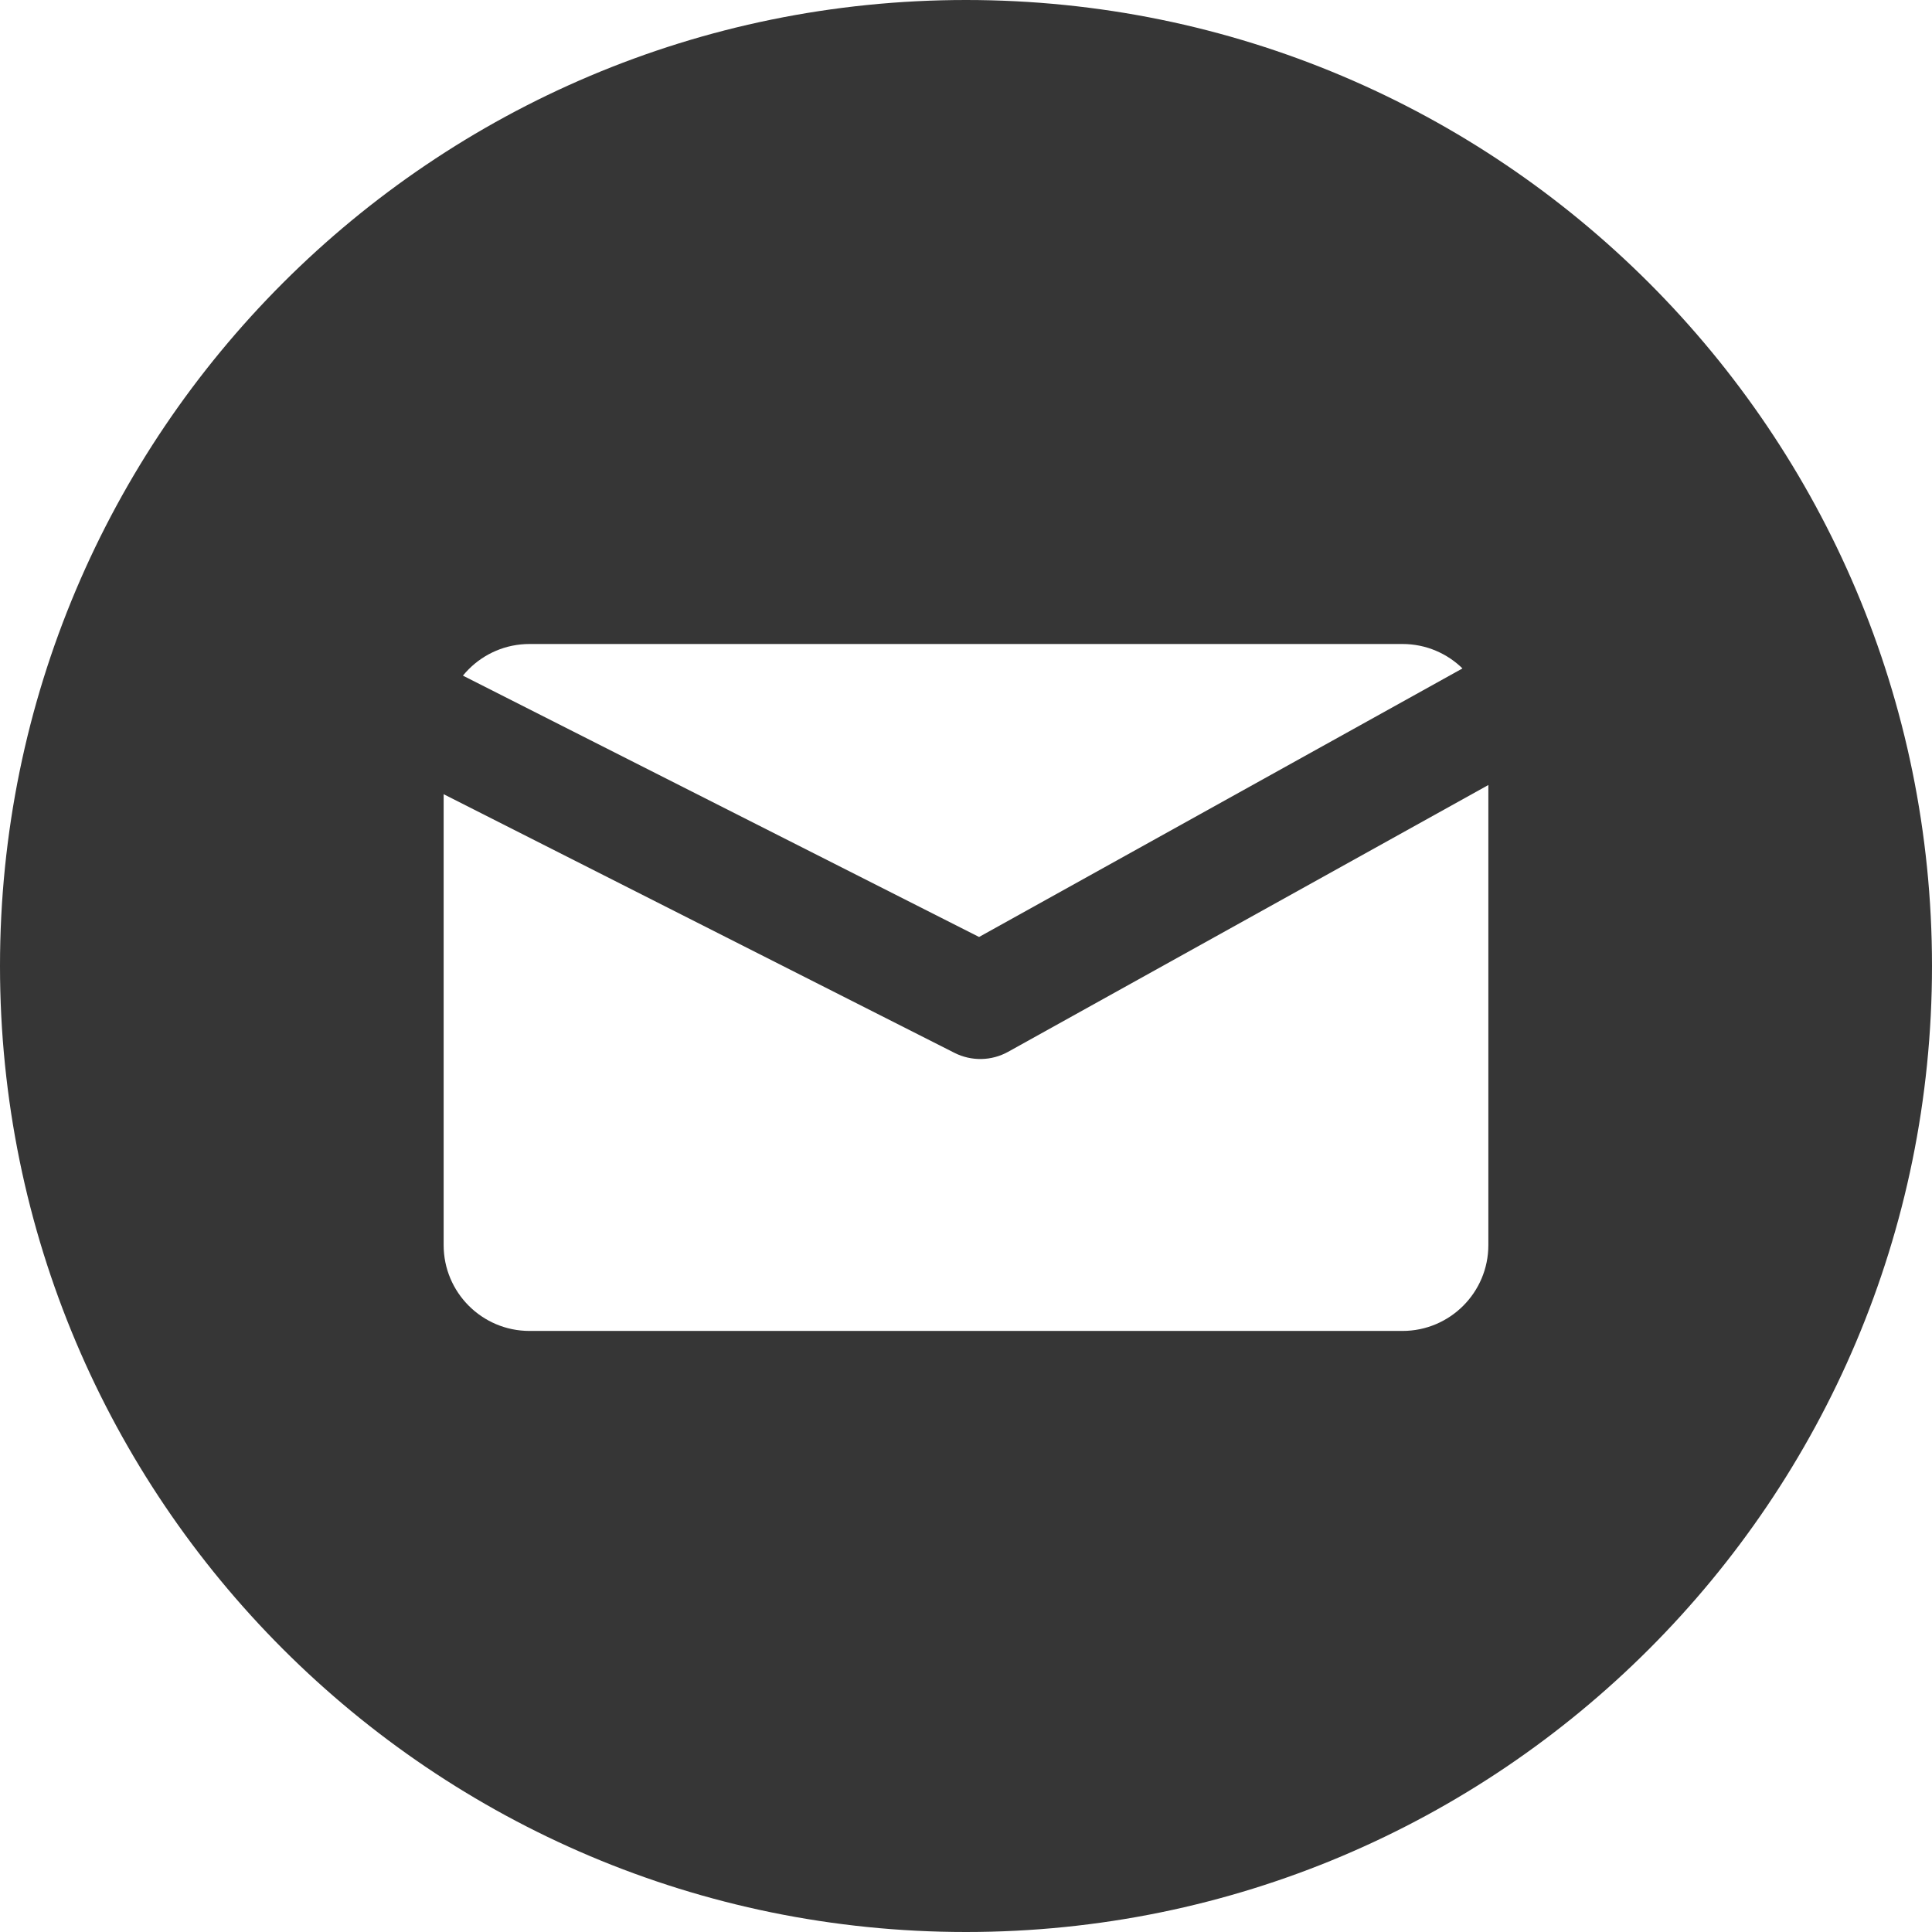
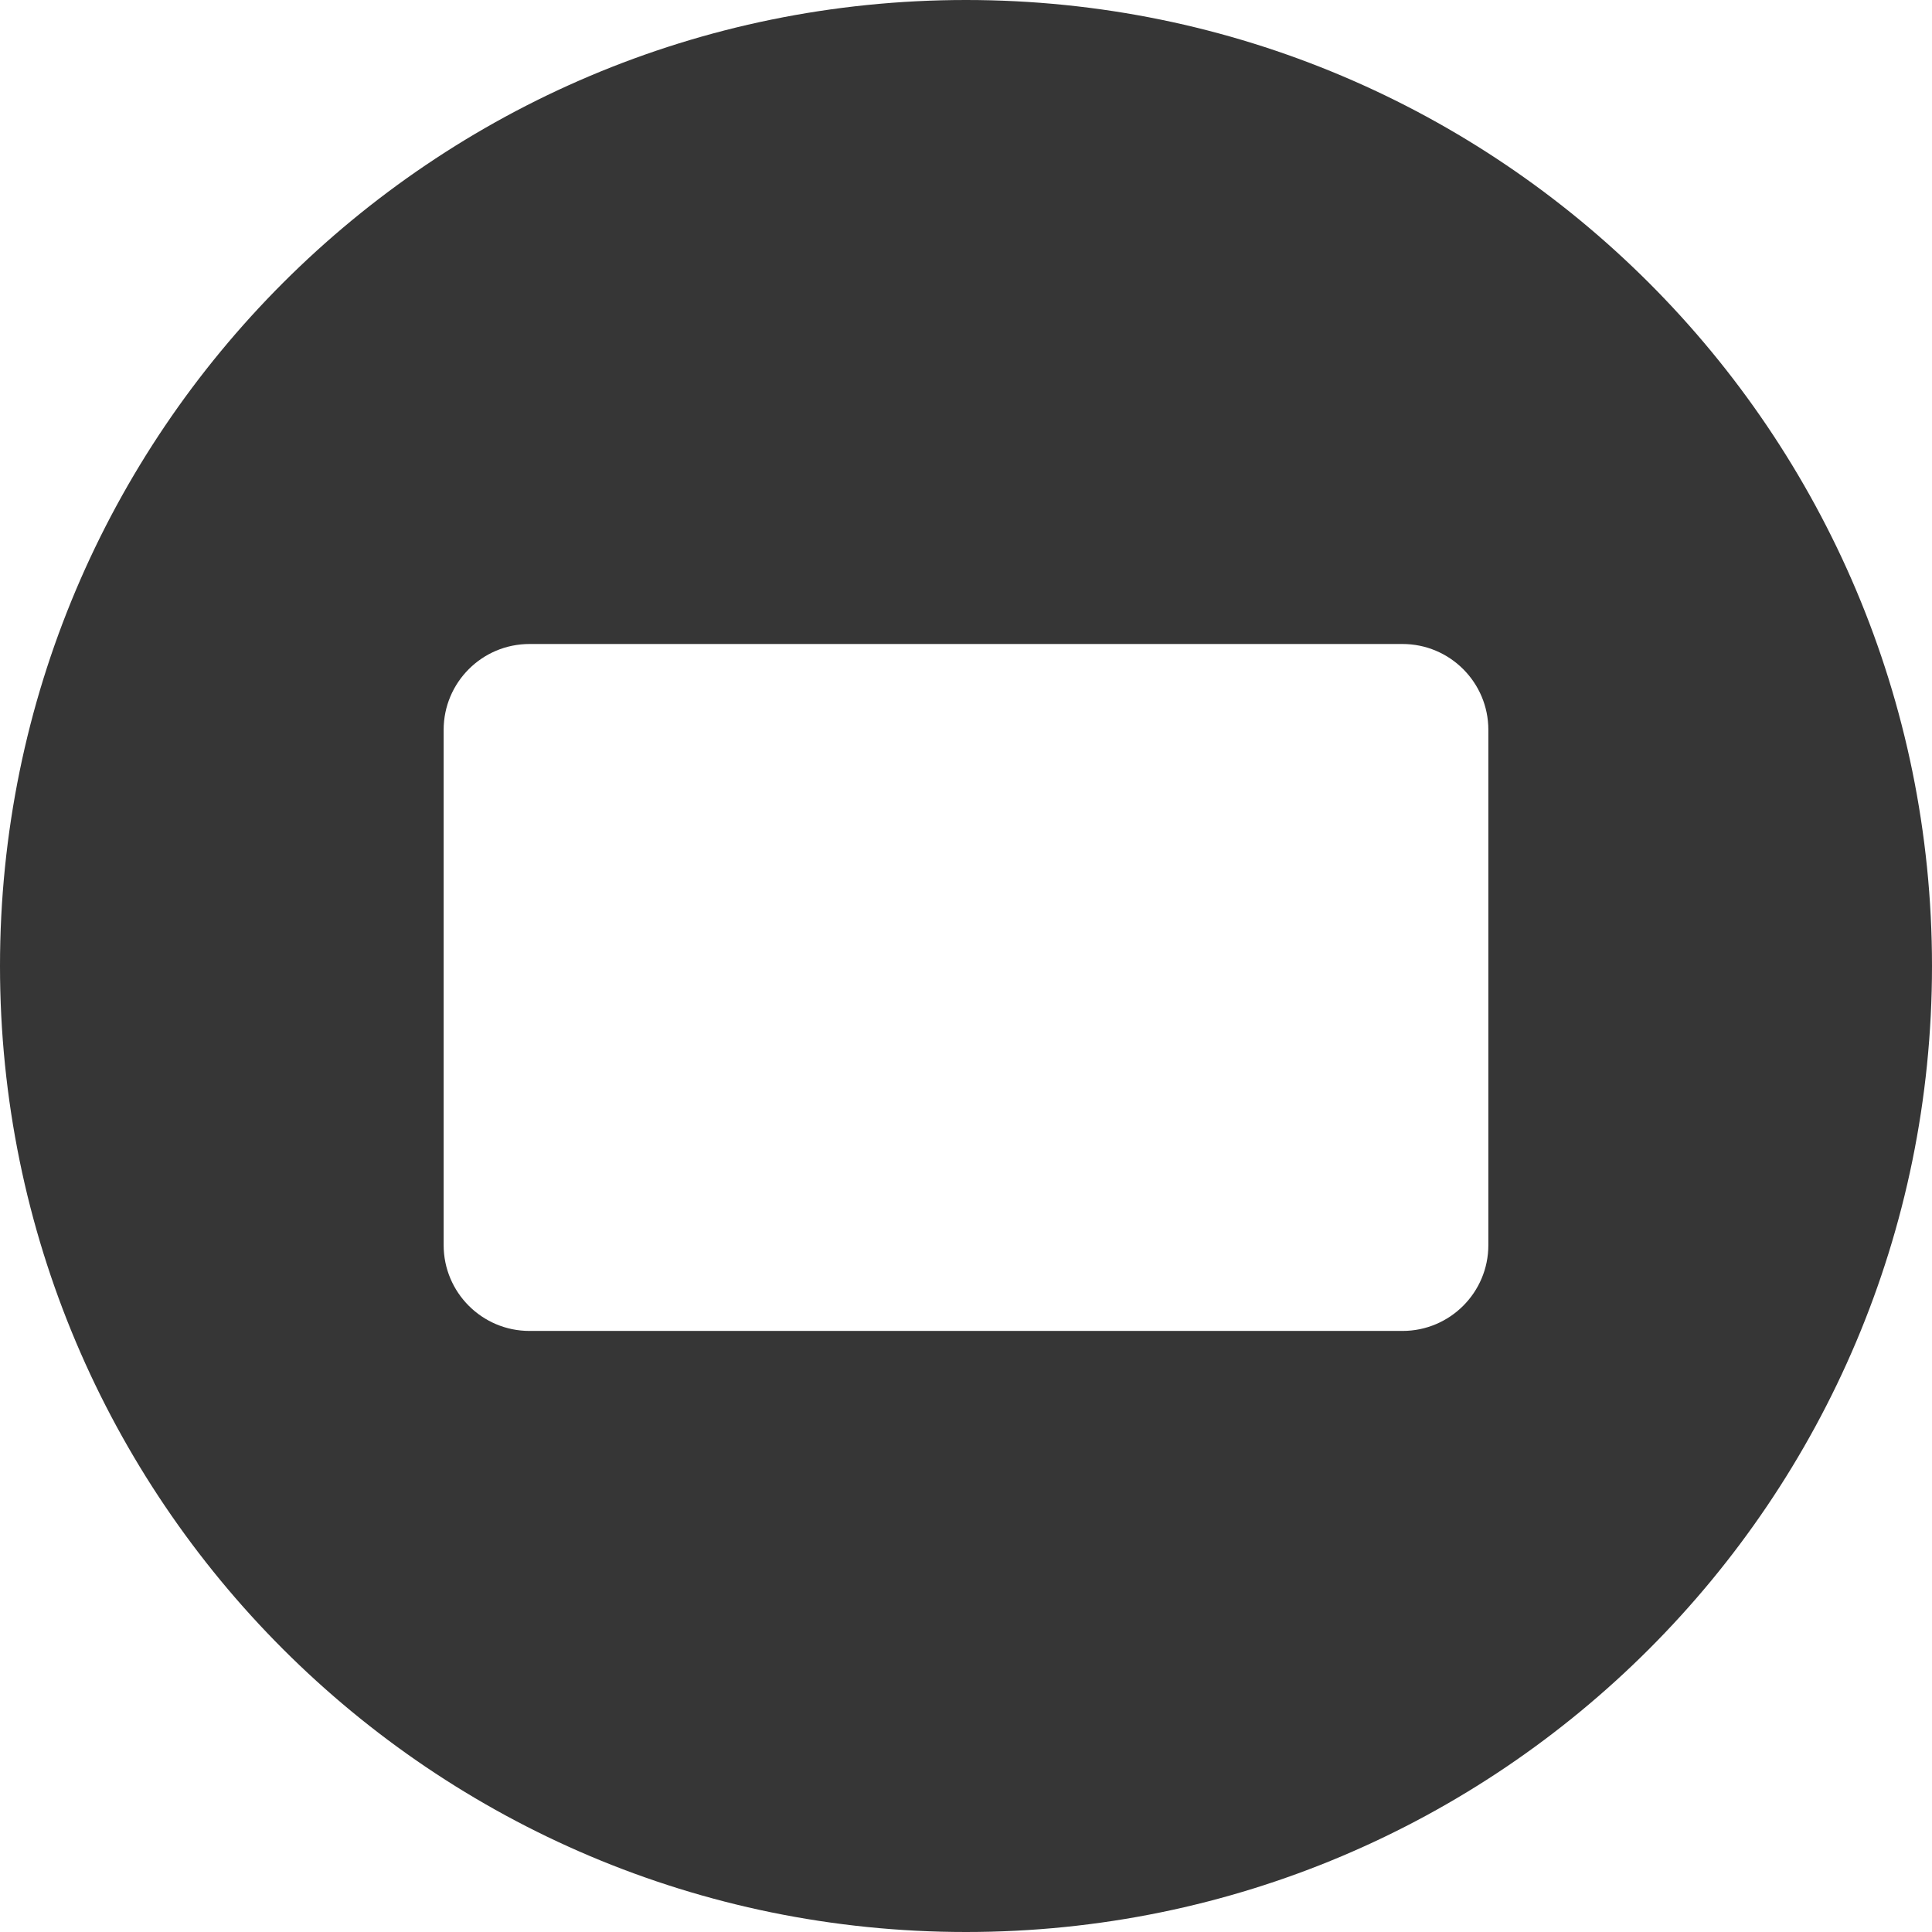
<svg xmlns="http://www.w3.org/2000/svg" width="135" height="135" viewBox="0 0 135 135" fill="none">
  <path fill-rule="evenodd" clip-rule="evenodd" d="M67.5 135C104.779 135 135 104.779 135 67.5C135 30.221 104.779 0 67.5 0C30.221 0 0 30.221 0 67.5C0 104.779 30.221 135 67.5 135ZM37 45C33.686 45 31 47.686 31 51V87C31 90.314 33.686 93 37 93H98C101.314 93 104 90.314 104 87V51C104 47.686 101.314 45 98 45H37Z" fill="#363636" />
-   <path fill-rule="evenodd" clip-rule="evenodd" d="M66.693 73.568L27.193 53.568L30.807 46.431L68.413 65.472L102.558 46.503L106.443 53.496L70.443 73.496C69.282 74.141 67.878 74.168 66.693 73.568Z" fill="#363636" />
</svg>